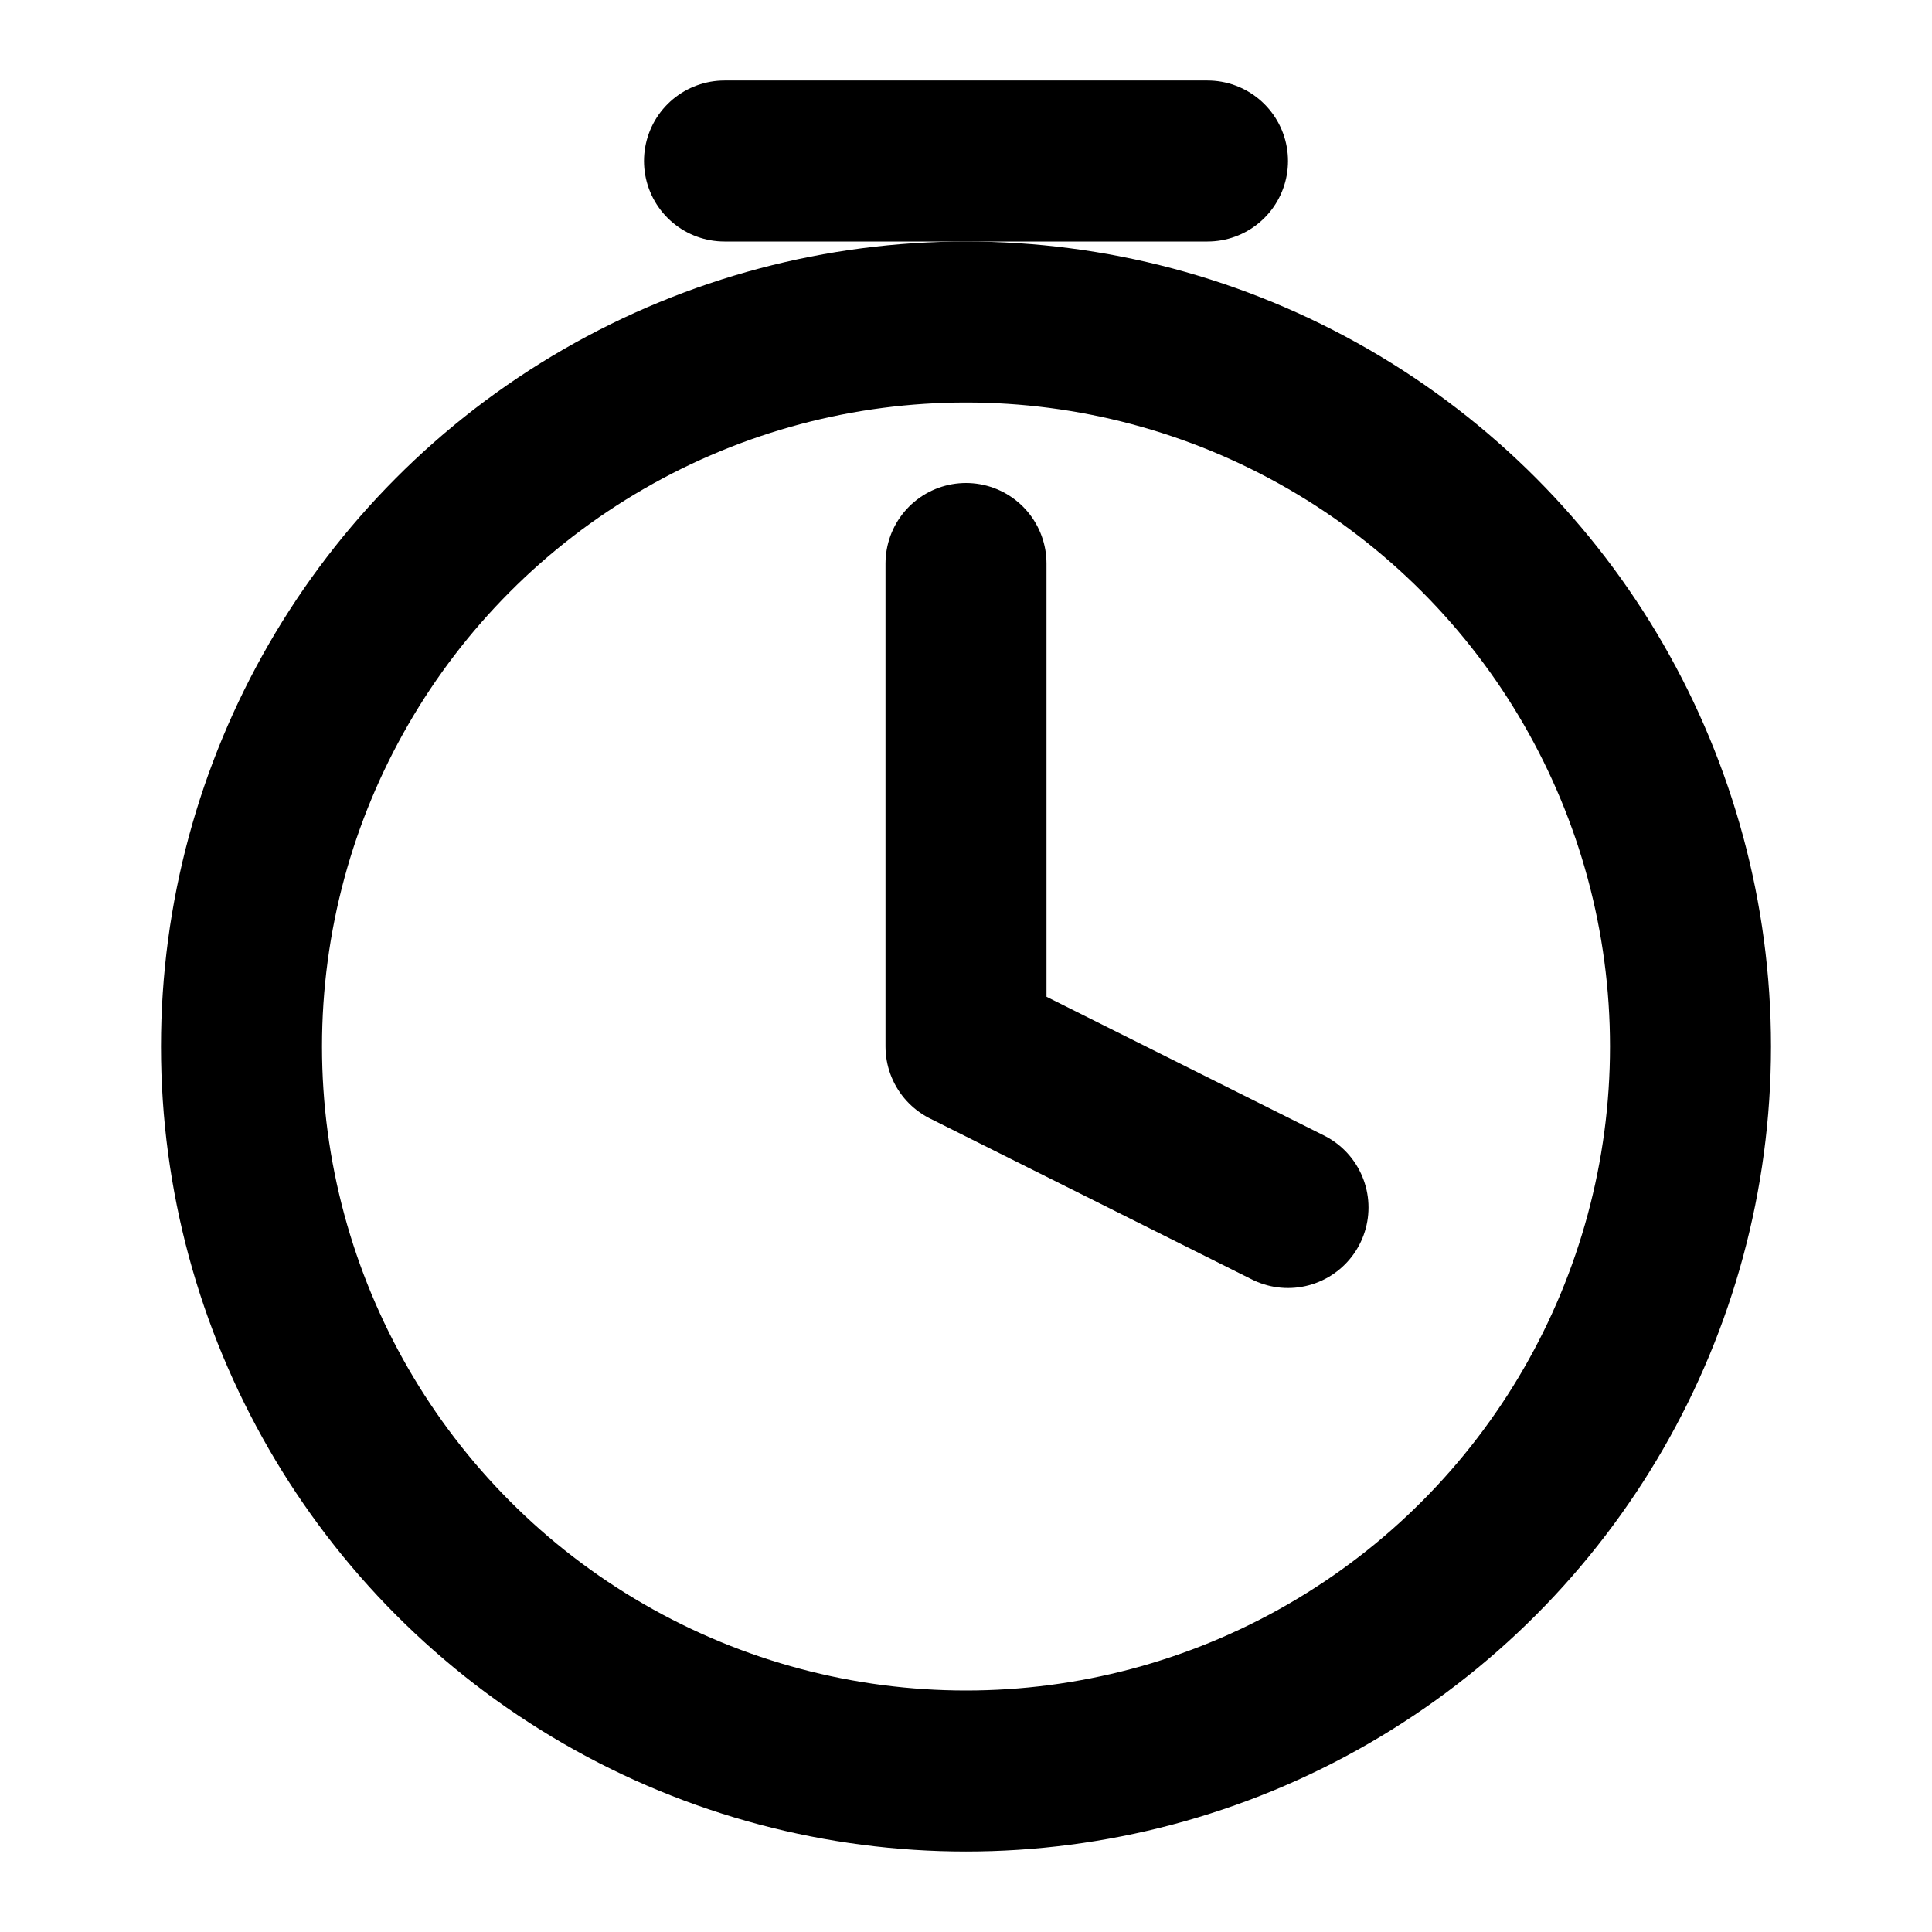
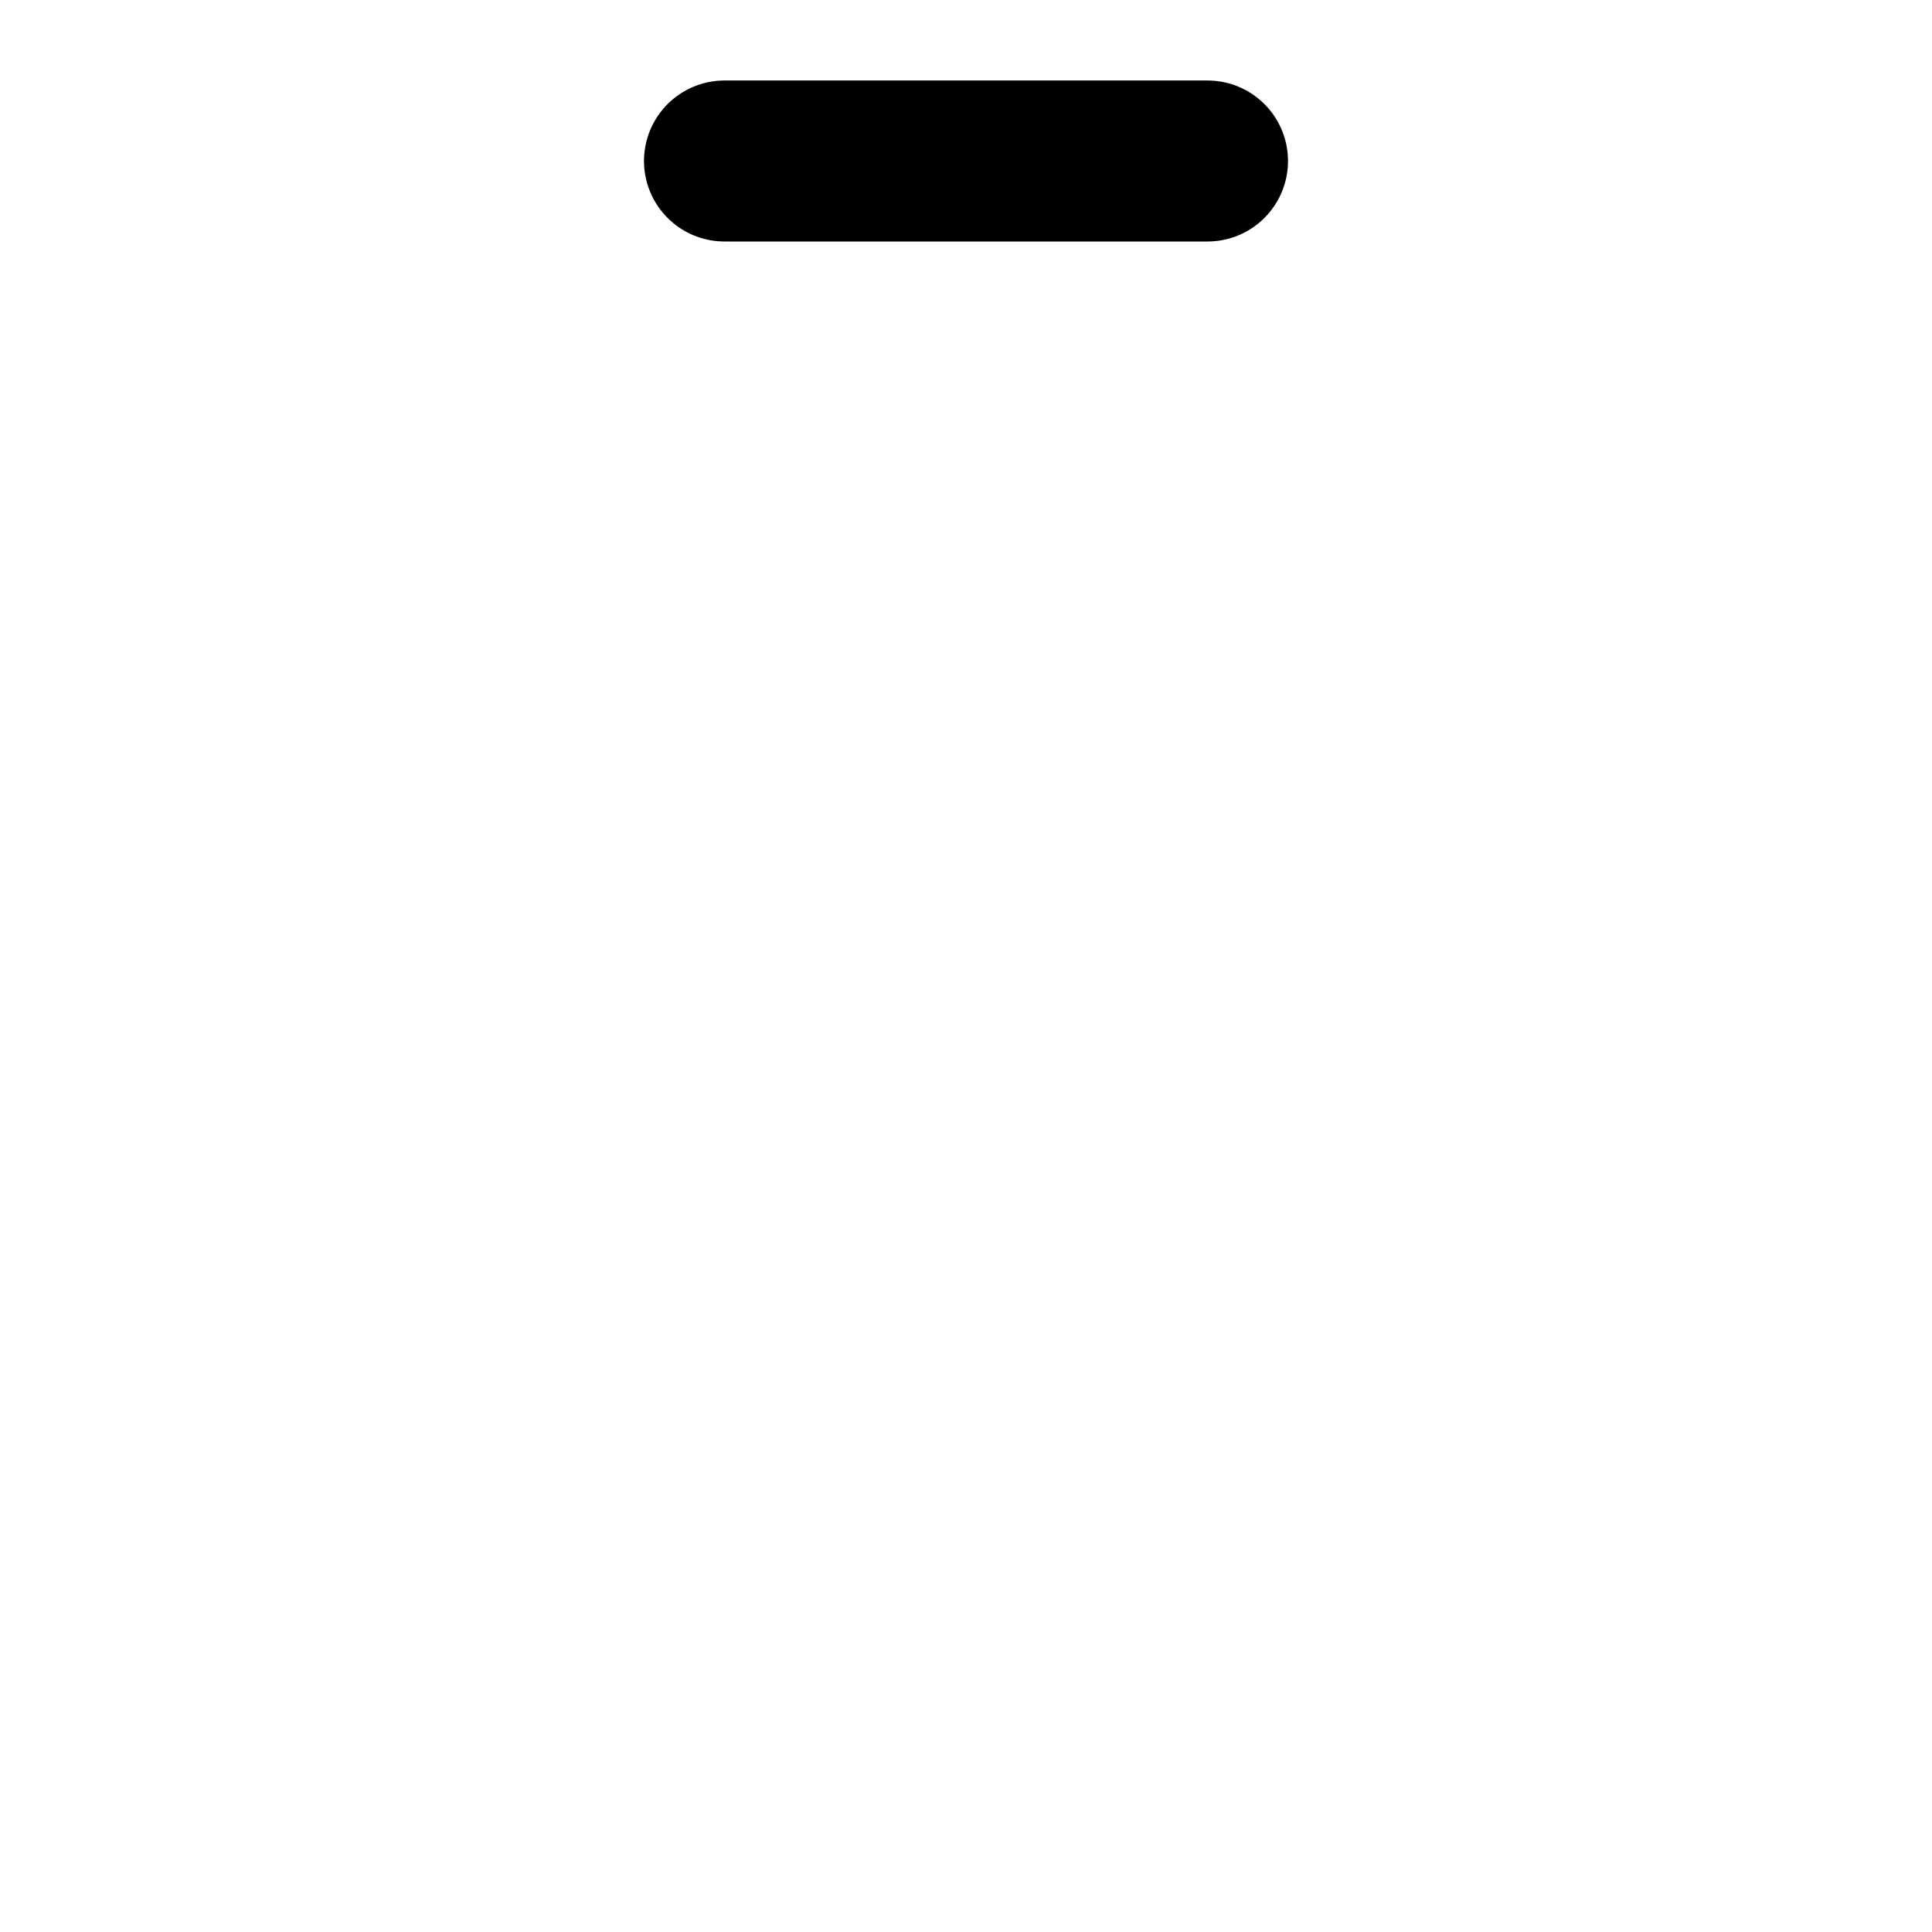
<svg xmlns="http://www.w3.org/2000/svg" width="24" height="24" viewBox="0 0 24 24" fill="none">
-   <circle cx="12" cy="13" r="9" stroke="currentColor" stroke-width="2" fill="none" />
-   <path d="M12 7V13L16 15" stroke="currentColor" stroke-width="2" stroke-linecap="round" stroke-linejoin="round" />
  <path d="M9 2H15" stroke="currentColor" stroke-width="2" stroke-linecap="round" />
</svg>